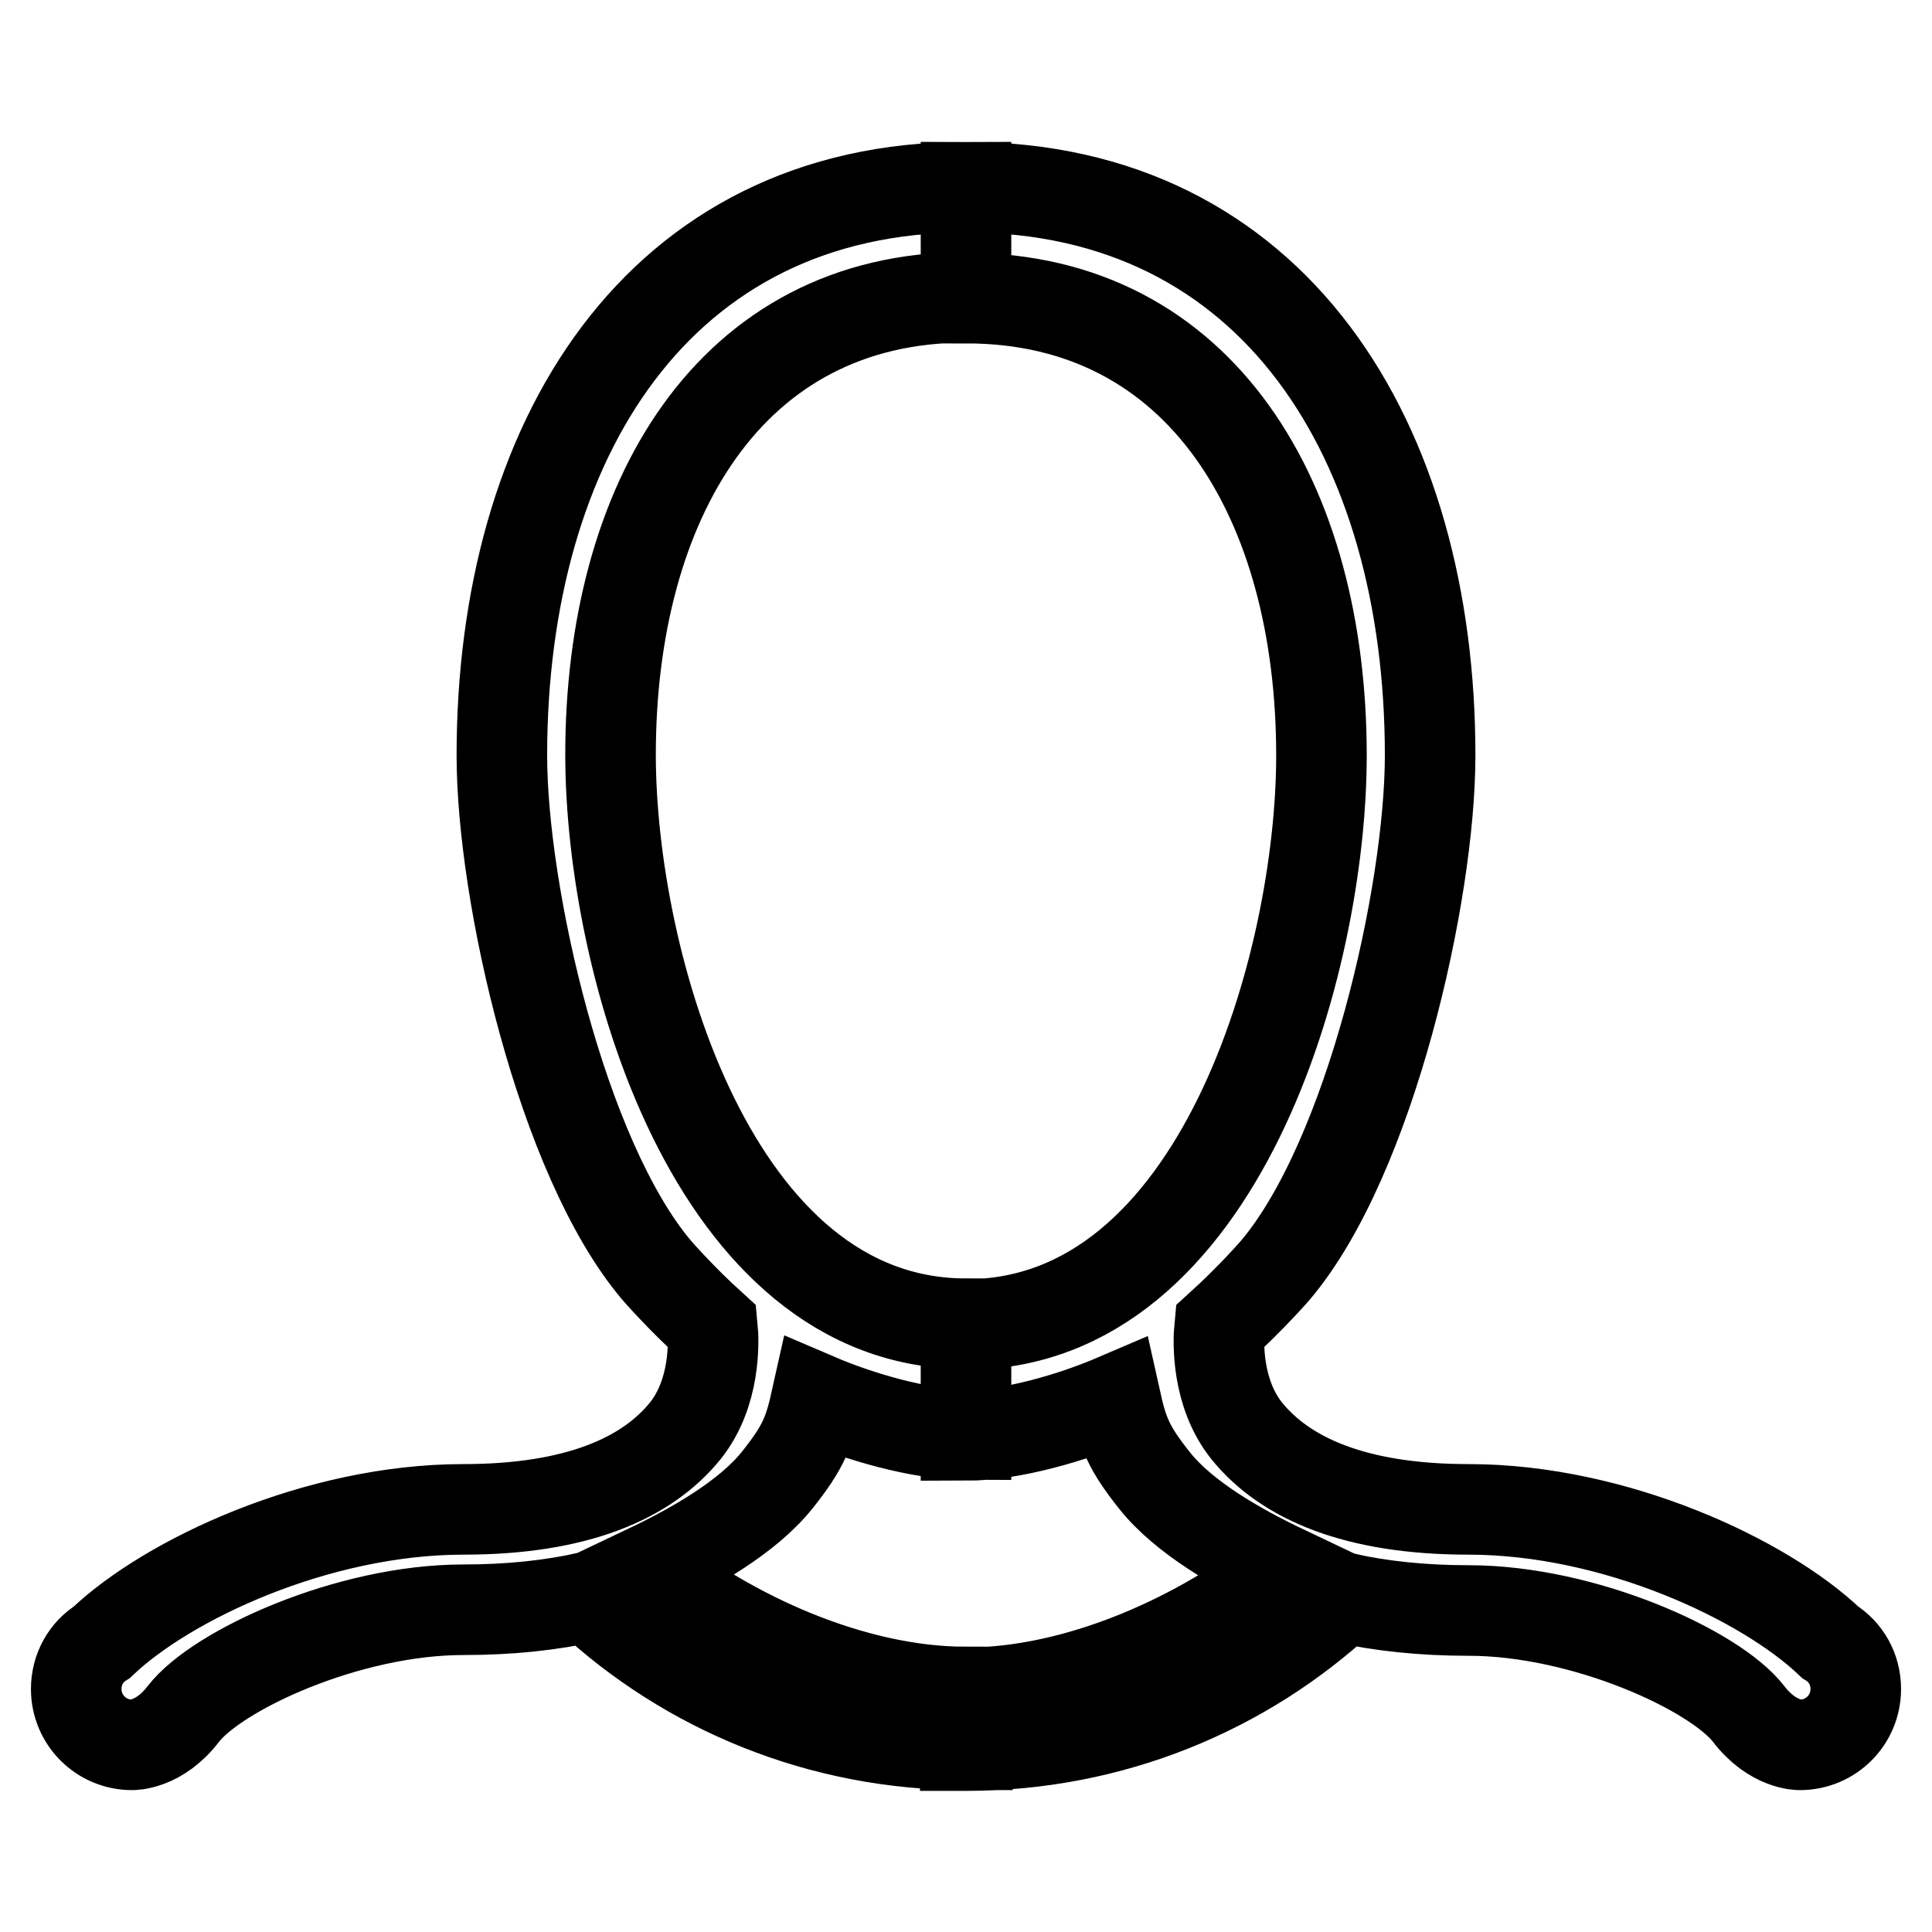
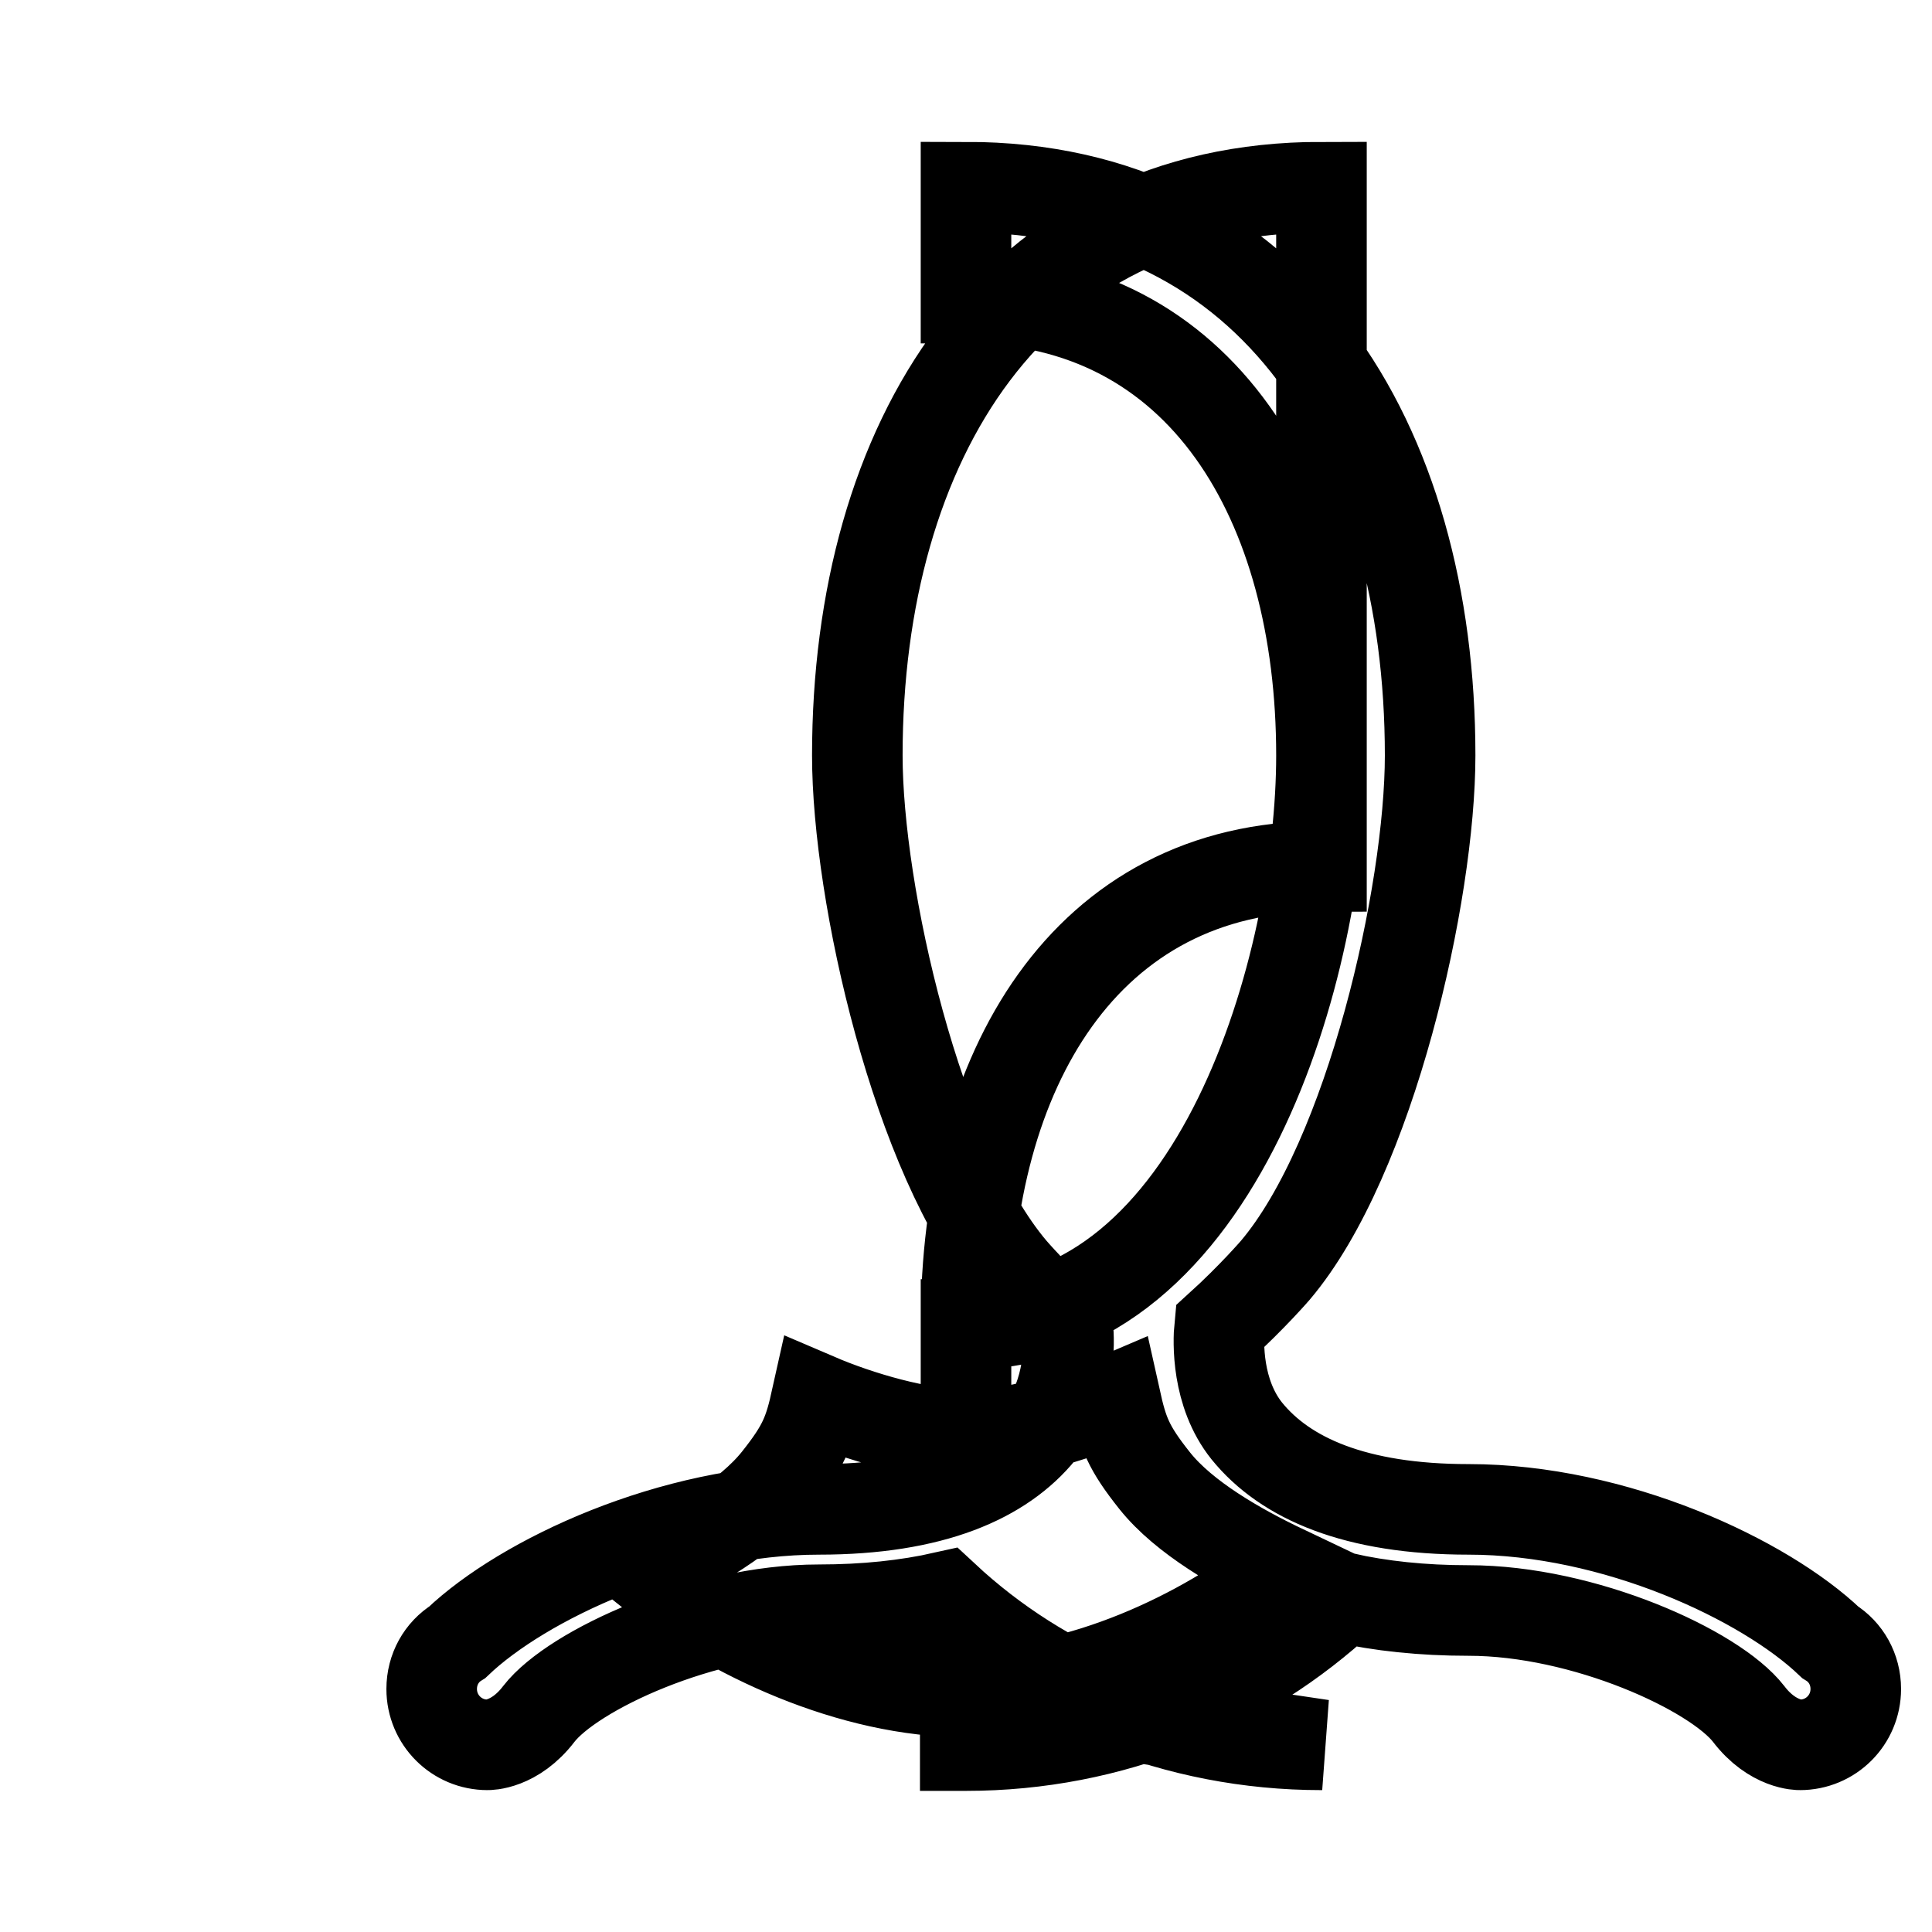
<svg xmlns="http://www.w3.org/2000/svg" version="1.1" x="0px" y="0px" viewBox="0 0 256 256" enable-background="new 0 0 256 256" xml:space="preserve">
  <g>
-     <path stroke-width="12" fill-opacity="0" stroke="#000000" d="M128,224.2C128,224.2,128,224.2,128,224.2c-15.1,0-31.3-7.5-42.2-16.2c6.1-2.9,13.3-7,17.2-11.9 c3.5-4.4,4.2-6.3,5.2-10.8c5.6,2.4,13.7,4.8,19.8,4.8v-14.7c-33.6,0-47.1-47.9-47.1-75.4c0-33.5,15.8-60.6,47.1-60.6V24.8 c-40.9,0-61.5,33.7-61.5,75.3c0,18.3,7.9,53.3,20.5,68.2c0,0,3.1,3.6,7.4,7.5c0.2,2,0.4,8.8-3.6,13.8c-5.1,6.3-14.4,10.4-29.4,10.4 c-19.4,0-39.2,9.3-47.9,17.6c-2.1,1.3-3.4,3.6-3.4,6.2c0,4.1,3.3,7.4,7.4,7.4c0,0,3.6,0.1,6.8-4.1c4.5-5.8,21.8-13.8,37.1-13.8 c6.2,0,11.7-0.6,16.6-1.7c13.1,12.2,30.7,19.6,50,19.6c0,0,0,0,0.1,0L128,224.2L128,224.2z M128,224.3 C128,224.3,128,224.3,128,224.3c15.1,0,31.3-7.5,42.2-16.2c-6.1-2.9-13.3-7-17.2-11.9c-3.5-4.4-4.2-6.3-5.2-10.8 c-5.6,2.4-13.7,4.8-19.8,4.8v-14.7c33.6,0,47.1-47.9,47.1-75.4c0-33.5-15.8-60.6-47.1-60.6V24.8c40.9,0,61.5,33.7,61.5,75.3 c0,18.3-7.9,53.3-20.5,68.2c0,0-3.1,3.6-7.4,7.5c-0.2,2-0.4,8.8,3.6,13.8c5.1,6.3,14.4,10.4,29.4,10.4c19.4,0,39.2,9.3,47.9,17.6 c2.1,1.3,3.4,3.6,3.4,6.2c0,4.1-3.3,7.4-7.4,7.4c0,0-3.6,0.1-6.8-4.1c-4.5-5.8-21.8-13.7-37.1-13.7c-6.2,0-11.7-0.6-16.6-1.7 c-13.1,12.2-30.7,19.6-50,19.6c0,0,0,0-0.1,0V224.3z" />
+     <path stroke-width="12" fill-opacity="0" stroke="#000000" d="M128,224.2C128,224.2,128,224.2,128,224.2c-15.1,0-31.3-7.5-42.2-16.2c6.1-2.9,13.3-7,17.2-11.9 c3.5-4.4,4.2-6.3,5.2-10.8c5.6,2.4,13.7,4.8,19.8,4.8v-14.7c0-33.5,15.8-60.6,47.1-60.6V24.8 c-40.9,0-61.5,33.7-61.5,75.3c0,18.3,7.9,53.3,20.5,68.2c0,0,3.1,3.6,7.4,7.5c0.2,2,0.4,8.8-3.6,13.8c-5.1,6.3-14.4,10.4-29.4,10.4 c-19.4,0-39.2,9.3-47.9,17.6c-2.1,1.3-3.4,3.6-3.4,6.2c0,4.1,3.3,7.4,7.4,7.4c0,0,3.6,0.1,6.8-4.1c4.5-5.8,21.8-13.8,37.1-13.8 c6.2,0,11.7-0.6,16.6-1.7c13.1,12.2,30.7,19.6,50,19.6c0,0,0,0,0.1,0L128,224.2L128,224.2z M128,224.3 C128,224.3,128,224.3,128,224.3c15.1,0,31.3-7.5,42.2-16.2c-6.1-2.9-13.3-7-17.2-11.9c-3.5-4.4-4.2-6.3-5.2-10.8 c-5.6,2.4-13.7,4.8-19.8,4.8v-14.7c33.6,0,47.1-47.9,47.1-75.4c0-33.5-15.8-60.6-47.1-60.6V24.8c40.9,0,61.5,33.7,61.5,75.3 c0,18.3-7.9,53.3-20.5,68.2c0,0-3.1,3.6-7.4,7.5c-0.2,2-0.4,8.8,3.6,13.8c5.1,6.3,14.4,10.4,29.4,10.4c19.4,0,39.2,9.3,47.9,17.6 c2.1,1.3,3.4,3.6,3.4,6.2c0,4.1-3.3,7.4-7.4,7.4c0,0-3.6,0.1-6.8-4.1c-4.5-5.8-21.8-13.7-37.1-13.7c-6.2,0-11.7-0.6-16.6-1.7 c-13.1,12.2-30.7,19.6-50,19.6c0,0,0,0-0.1,0V224.3z" />
  </g>
</svg>